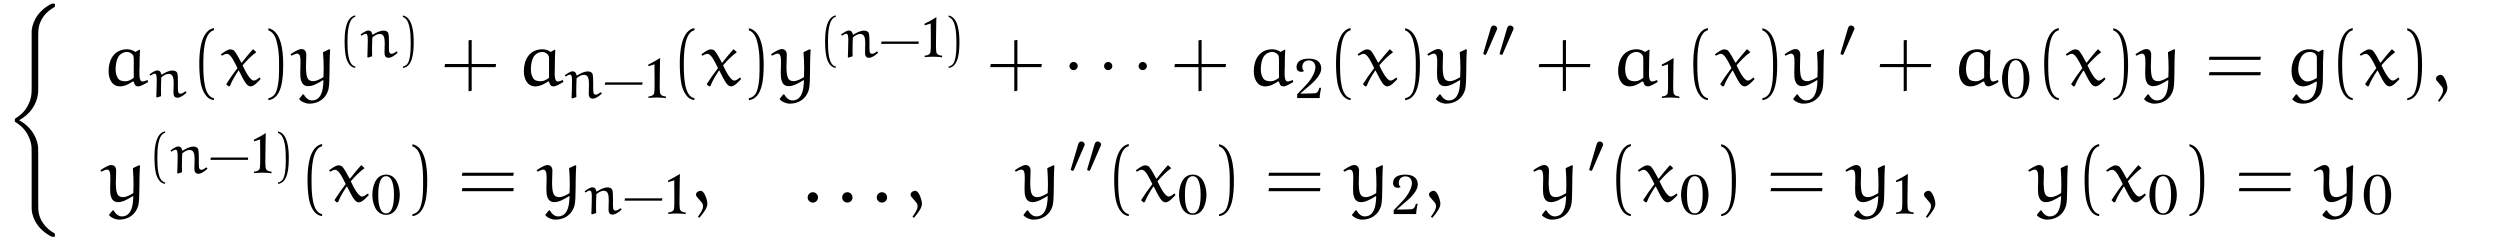
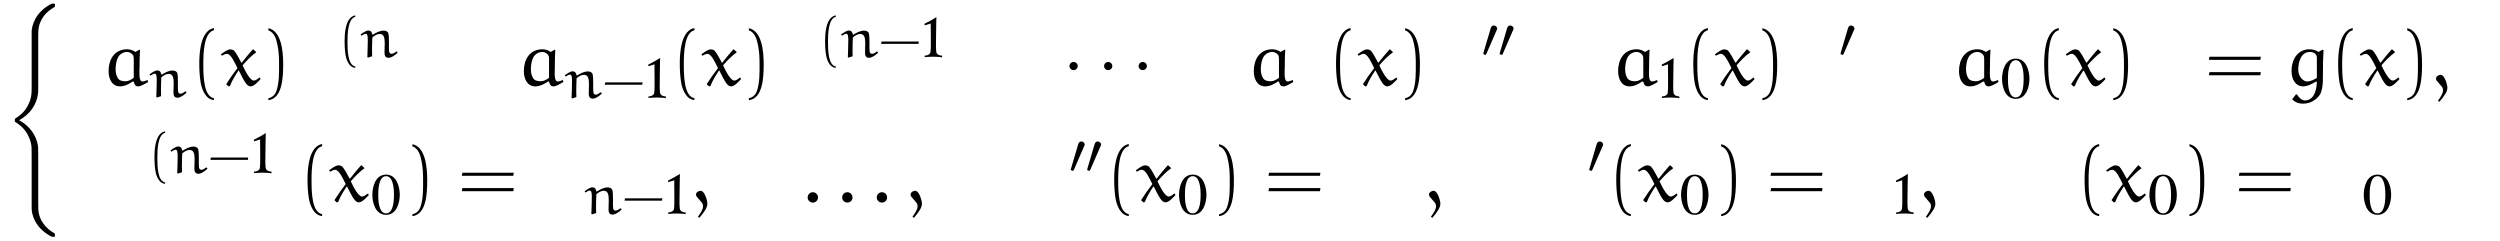
<svg xmlns="http://www.w3.org/2000/svg" xmlns:xlink="http://www.w3.org/1999/xlink" viewBox="0 0 350.498 33.728" version="1.2">
  <defs>
    <g>
      <symbol overflow="visible" id="glyph0-0">
        <path style="stroke:none;" d="" />
      </symbol>
      <symbol overflow="visible" id="glyph0-1">
        <path style="stroke:none;" d="M 3.938 28.297 C 3.938 29.047 4.344 30.969 6.625 32.188 C 6.781 32.266 6.781 32.266 6.953 32.266 C 7.203 32.266 7.203 32.266 7.203 32.016 C 7.203 31.828 7.203 31.812 7.094 31.75 C 5.875 31.047 5 29.953 4.875 28.5 C 4.859 28.328 4.859 28.172 4.859 27.453 L 4.859 20.734 C 4.859 19.844 4.859 19.531 4.719 19.016 C 4.312 17.5 3.203 16.453 2.188 15.922 C 3.703 15.078 4.672 13.703 4.828 12.172 C 4.859 11.953 4.859 11.875 4.859 11.062 L 4.859 4.359 C 4.859 3.422 4.859 2.984 5.078 2.359 C 5.578 1.047 6.438 0.469 7.141 0.047 C 7.203 0.016 7.203 -0.016 7.203 -0.188 C 7.203 -0.422 7.203 -0.438 6.953 -0.438 C 6.766 -0.438 6.766 -0.422 6.547 -0.312 C 4.406 0.844 3.938 2.719 3.938 3.531 L 3.938 11.281 C 3.938 12.109 3.938 13 3.281 14.078 C 2.797 14.891 2.234 15.297 1.719 15.625 C 1.578 15.719 1.578 15.734 1.578 15.906 C 1.578 16.109 1.578 16.125 1.656 16.172 C 2.094 16.453 3.328 17.203 3.797 18.984 C 3.938 19.516 3.938 19.781 3.938 20.781 Z M 3.938 28.297 " />
      </symbol>
      <symbol overflow="visible" id="glyph1-0">
        <path style="stroke:none;" d="" />
      </symbol>
      <symbol overflow="visible" id="glyph1-1">
        <path style="stroke:none;" d="M 4.719 -4.703 C 4.375 -4.953 3.906 -5.078 3.562 -5.078 C 1.703 -5.078 0.953 -3.562 0.953 -2.016 C 0.953 -1.031 1.359 0.125 2.562 0.125 C 3.203 0.125 3.812 -0.203 4.344 -0.562 L 4.5 -0.516 C 4.562 -0.141 4.719 0.125 5.125 0.125 C 5.469 0.125 6.062 -0.234 6.5 -0.5 L 6.422 -0.766 C 6.188 -0.672 5.875 -0.562 5.719 -0.562 C 5.125 -0.562 5.297 -1.938 5.297 -2.609 C 5.297 -3.406 5.312 -4.188 5.359 -4.984 L 5.297 -5.031 Z M 4.484 -1.078 C 4.156 -0.828 3.75 -0.594 3.328 -0.594 C 2.922 -0.594 2.469 -0.672 2.25 -1.031 C 2 -1.422 1.938 -1.891 1.938 -2.344 C 1.969 -3.453 2.281 -4.047 2.531 -4.281 C 2.812 -4.562 3.172 -4.703 3.562 -4.703 C 3.844 -4.703 4.109 -4.547 4.312 -4.344 C 4.484 -4.156 4.484 -3.875 4.484 -3.594 Z M 4.484 -1.078 " />
      </symbol>
      <symbol overflow="visible" id="glyph1-2">
        <path style="stroke:none;" d="M 4.609 -5.031 C 4.578 -5.062 4.562 -5.062 4.531 -5.062 C 4.5 -5.062 4.484 -5.062 4.469 -5.031 C 3.984 -4.484 3.344 -3.719 2.953 -3.203 L 2.891 -3.203 C 2.578 -3.812 2.125 -4.609 1.891 -4.859 C 1.75 -5.016 1.5 -5.062 1.312 -5.062 C 0.953 -5.062 0.406 -4.656 0.016 -4.359 L 0.172 -4.172 C 0.375 -4.297 0.641 -4.438 0.875 -4.438 C 1.406 -4.438 1.938 -3.266 2.344 -2.438 C 1.812 -1.734 1.266 -0.984 0.797 -0.234 L 0.797 -0.141 L 1.094 0.125 L 1.281 0.094 C 1.609 -0.75 2.047 -1.422 2.469 -2.078 L 2.547 -2.078 C 3.266 -0.672 3.625 0.125 4.188 0.125 C 4.641 0.125 5.203 -0.484 5.578 -0.891 L 5.5 -1.094 L 5.406 -1.094 C 5.188 -0.922 4.891 -0.688 4.641 -0.688 C 4.156 -0.688 3.516 -1.844 3.062 -2.828 C 3.625 -3.484 4.328 -4.203 4.938 -4.625 C 4.969 -4.641 4.969 -4.641 4.969 -4.672 C 4.969 -4.688 4.953 -4.719 4.938 -4.719 Z M 4.609 -5.031 " />
      </symbol>
      <symbol overflow="visible" id="glyph1-3">
-         <path style="stroke:none;" d="M 1.062 1.984 C 1.359 2.297 1.938 2.547 2.438 2.547 C 3.609 2.547 4.734 1.953 5.125 0.531 C 5.359 -0.5 5.203 -2.812 5.359 -5.031 L 5.219 -5.078 L 4.359 -4.672 C 4.422 -3.922 4.453 -3.125 4.453 -2.344 C 4.453 -1.953 4.438 -1.562 4.422 -1.172 C 4.031 -0.938 3.484 -0.609 2.969 -0.609 C 2.703 -0.609 2.438 -0.688 2.281 -0.891 C 2.109 -1.125 2 -1.453 1.969 -2.469 C 1.969 -3.094 2.016 -3.734 2.016 -4.344 C 2.016 -4.75 1.797 -5.109 1.328 -5.109 C 0.828 -5.109 -0.031 -4.484 -0.188 -4.375 L -0.062 -4.172 C 0.188 -4.297 0.531 -4.469 0.703 -4.469 C 1.156 -4.469 1.203 -3.984 1.203 -3.203 C 1.203 -2.656 1.172 -2.203 1.172 -1.719 C 1.172 -0.984 1.25 0.094 2.297 0.094 C 3 0.094 3.734 -0.375 4.359 -0.75 L 4.422 -0.703 C 4.406 -0.344 4.391 0.016 4.328 0.375 C 4.219 1 3.953 2.094 2.797 2.094 C 2.297 2.094 1.891 1.672 1.656 1.25 L 1.516 1.25 L 1.031 1.859 Z M 1.062 1.984 " />
-       </symbol>
+         </symbol>
      <symbol overflow="visible" id="glyph1-4">
        <path style="stroke:none;" d="M 4.359 -0.562 L 4.453 -0.484 C 4.406 0.922 3.922 2.094 2.766 2.094 C 2.359 2.094 1.859 1.641 1.672 1.25 L 1.516 1.25 L 0.984 1.938 C 1.516 2.438 2 2.547 2.484 2.547 C 3.156 2.547 3.703 2.375 4.25 1.953 C 4.469 1.781 4.875 1.422 5.047 0.938 C 5.266 0.312 5.297 -0.469 5.297 -0.891 C 5.297 -3.172 5.328 -3.953 5.391 -4.953 L 5.234 -5.016 L 4.672 -4.703 C 4.312 -4.969 3.844 -5.078 3.406 -5.078 C 2 -5.078 0.906 -3.953 0.906 -2 C 0.906 -0.734 1.578 0.125 2.484 0.125 C 3.172 0.125 3.781 -0.234 4.359 -0.562 Z M 4.453 -1.078 C 4.203 -0.891 3.594 -0.562 3.094 -0.562 C 2.547 -0.562 1.844 -1.234 1.844 -2.219 C 1.844 -3.203 2.188 -4.703 3.484 -4.703 C 3.938 -4.703 4.422 -4.469 4.453 -3.953 Z M 4.453 -1.078 " />
      </symbol>
      <symbol overflow="visible" id="glyph1-5">
        <path style="stroke:none;" d="M 1.203 2.297 C 1.969 1.391 2.328 0.844 2.328 0.297 C 2.328 -0.094 1.953 -1.5 1.375 -1.5 C 1.094 -1.5 0.734 -1.266 0.734 -0.984 C 0.734 -0.875 0.766 -0.75 0.812 -0.703 L 1.578 0.203 C 1.672 0.328 1.719 0.516 1.719 0.672 C 1.719 1.094 1.375 1.641 1 2.141 Z M 1.203 2.297 " />
      </symbol>
      <symbol overflow="visible" id="glyph1-6">
        <path style="stroke:none;" d="M 0.844 -0.562 C 0.844 -0.156 1.172 0.156 1.578 0.156 C 1.969 0.156 2.297 -0.156 2.297 -0.562 C 2.297 -0.969 1.969 -1.297 1.578 -1.297 C 1.172 -1.297 0.844 -0.969 0.844 -0.562 Z M 0.844 -0.562 " />
      </symbol>
      <symbol overflow="visible" id="glyph2-0">
-         <path style="stroke:none;" d="" />
-       </symbol>
+         </symbol>
      <symbol overflow="visible" id="glyph2-1">
        <path style="stroke:none;" d="M 1.672 -0.141 C 1.656 -0.469 1.656 -0.703 1.656 -0.922 C 1.656 -1.5 1.672 -2.203 1.703 -2.781 C 1.984 -3.016 2.359 -3.266 2.719 -3.266 C 3.297 -3.266 3.438 -2.781 3.438 -1.984 L 3.406 -0.625 C 3.406 -0.234 3.531 0.078 3.969 0.078 C 4.359 0.078 4.859 -0.266 5.234 -0.625 L 5.156 -0.797 L 5.047 -0.797 C 4.859 -0.641 4.594 -0.484 4.422 -0.484 C 3.969 -0.484 4.031 -0.844 4.031 -2.047 C 4.031 -2.547 4.031 -3.312 3.875 -3.5 C 3.719 -3.688 3.484 -3.734 3.266 -3.734 C 2.75 -3.734 2.203 -3.438 1.75 -3.156 L 1.688 -3.219 C 1.641 -3.5 1.516 -3.75 1.109 -3.75 C 0.828 -3.75 0.359 -3.422 0.047 -3.188 L 0.172 -3.016 C 0.406 -3.156 0.609 -3.297 0.766 -3.297 C 1.031 -3.297 1.062 -2.906 1.062 -2.375 C 1.062 -1.734 1.016 -0.422 1 -0.016 L 1.109 0.047 Z M 1.672 -0.141 " />
      </symbol>
      <symbol overflow="visible" id="glyph3-0">
        <path style="stroke:none;" d="" />
      </symbol>
      <symbol overflow="visible" id="glyph3-1">
        <path style="stroke:none;" d="M 3.281 1.781 C 1.875 1.5 1.797 -1.141 1.797 -2.984 C 1.797 -4.641 1.891 -7.406 3.281 -7.75 L 3.281 -8.047 C 2.156 -7.859 1.656 -6.609 1.453 -5.562 C 1.281 -4.75 1.234 -3.891 1.234 -3.047 C 1.234 -2.172 1.281 -1.281 1.422 -0.422 C 1.609 0.625 2.141 1.938 3.281 2.047 Z M 3.281 1.781 " />
      </symbol>
      <symbol overflow="visible" id="glyph3-2">
        <path style="stroke:none;" d="M 0.938 -7.734 C 1.828 -7.422 2.078 -6.391 2.234 -5.578 C 2.406 -4.734 2.438 -3.859 2.438 -3.016 C 2.438 -1.766 2.469 -0.438 2.078 0.734 C 1.859 1.391 1.438 1.672 0.938 1.797 L 0.938 2.062 C 2.891 1.812 3.016 -1.094 3.016 -2.969 C 3.016 -4.781 2.781 -7.641 0.938 -8.031 Z M 0.938 -7.734 " />
      </symbol>
      <symbol overflow="visible" id="glyph3-3">
-         <path style="stroke:none;" d="M 4.312 -3.016 L 4.312 -6.391 L 3.875 -6.328 L 3.875 -3.016 L 0.578 -3.016 L 0.5 -2.578 L 3.875 -2.578 L 3.875 0.812 L 4.312 0.734 L 4.312 -2.578 L 7.672 -2.578 L 7.734 -3.016 Z M 4.312 -3.016 " />
-       </symbol>
+         </symbol>
      <symbol overflow="visible" id="glyph3-4">
        <path style="stroke:none;" d="M 7.812 -3.594 L 7.875 -4.031 L 0.672 -4.031 L 0.594 -3.594 Z M 7.812 -1.438 L 7.875 -1.875 L 0.672 -1.875 L 0.594 -1.438 Z M 7.812 -1.438 " />
      </symbol>
      <symbol overflow="visible" id="glyph4-0">
        <path style="stroke:none;" d="" />
      </symbol>
      <symbol overflow="visible" id="glyph4-1">
        <path style="stroke:none;" d="M 2.406 1.297 C 1.375 1.094 1.312 -0.844 1.312 -2.188 C 1.312 -3.391 1.391 -5.406 2.406 -5.672 L 2.406 -5.875 C 1.562 -5.734 1.219 -4.828 1.062 -4.062 C 0.938 -3.469 0.906 -2.844 0.906 -2.234 C 0.906 -1.578 0.938 -0.938 1.047 -0.297 C 1.172 0.453 1.562 1.422 2.406 1.484 Z M 2.406 1.297 " />
      </symbol>
      <symbol overflow="visible" id="glyph4-2">
-         <path style="stroke:none;" d="M 0.688 -5.656 C 1.328 -5.422 1.516 -4.672 1.641 -4.078 C 1.75 -3.453 1.781 -2.828 1.781 -2.203 C 1.781 -1.297 1.797 -0.312 1.516 0.531 C 1.359 1.016 1.047 1.219 0.688 1.312 L 0.688 1.5 C 2.109 1.328 2.203 -0.812 2.203 -2.172 C 2.203 -3.5 2.031 -5.594 0.688 -5.859 Z M 0.688 -5.656 " />
-       </symbol>
+         </symbol>
      <symbol overflow="visible" id="glyph4-3">
        <path style="stroke:none;" d="M 5.609 -1.875 L 5.656 -2.203 L 0.422 -2.203 L 0.359 -1.875 Z M 5.609 -1.875 " />
      </symbol>
      <symbol overflow="visible" id="glyph5-0">
        <path style="stroke:none;" d="" />
      </symbol>
      <symbol overflow="visible" id="glyph5-1">
        <path style="stroke:none;" d="M 2.891 0.016 L 2.891 -0.234 C 2.594 -0.234 2.328 -0.312 2.156 -0.531 C 1.984 -0.719 2.031 -2.047 2.047 -3.062 C 2.047 -4.062 2.094 -5.625 2.094 -5.625 C 1.797 -5.422 0.734 -4.828 0.438 -4.703 L 0.438 -4.469 L 1.297 -4.734 C 1.297 -4.734 1.312 -3.453 1.312 -2.641 C 1.312 -1.812 1.344 -0.719 1.188 -0.531 C 1 -0.312 0.75 -0.234 0.453 -0.234 L 0.453 -0.016 C 0.562 -0.047 1.531 -0.078 1.625 -0.078 C 1.75 -0.078 2.781 -0.047 2.891 0.016 Z M 2.891 0.016 " />
      </symbol>
      <symbol overflow="visible" id="glyph5-2">
-         <path style="stroke:none;" d="M 3.766 -4.062 C 3.797 -5.359 2.688 -5.531 1.969 -5.531 C 0.906 -5.5 0.375 -5.125 0.312 -4.484 C 0.219 -3.531 1.156 -3.609 1.359 -3.797 C 0.938 -4.094 0.984 -5.188 1.938 -5.281 C 2.766 -5.344 3.016 -4.641 2.938 -4.141 C 2.844 -3.531 2.391 -2.625 1.656 -1.859 L 0.391 -0.531 L 0.391 0 L 3.547 0 C 3.516 -0.312 3.75 -1.438 3.75 -1.438 L 3.5 -1.438 C 3.438 -1.188 3.312 -0.719 2.875 -0.672 C 2.344 -0.641 0.812 -0.625 0.812 -0.625 L 2.5 -2.078 C 2.828 -2.375 3.734 -3.281 3.766 -4.062 Z M 3.766 -4.062 " />
-       </symbol>
+         </symbol>
      <symbol overflow="visible" id="glyph5-3">
        <path style="stroke:none;" d="M 4.188 -2.703 C 4.188 -3.672 3.828 -5.531 2.266 -5.531 C 0.703 -5.531 0.344 -3.672 0.344 -2.703 C 0.344 -1.719 0.703 0.109 2.266 0.109 C 3.828 0.109 4.188 -1.719 4.188 -2.703 Z M 3.375 -2.703 C 3.375 -2.062 3.344 -0.094 2.266 -0.094 C 1.188 -0.094 1.172 -2.047 1.172 -2.703 C 1.172 -3.266 1.188 -5.312 2.266 -5.312 C 3.344 -5.312 3.375 -3.266 3.375 -2.703 Z M 3.375 -2.703 " />
      </symbol>
      <symbol overflow="visible" id="glyph6-0">
        <path style="stroke:none;" d="" />
      </symbol>
      <symbol overflow="visible" id="glyph6-1">
        <path style="stroke:none;" d="M 2.094 -2.719 C 2.094 -3.047 1.828 -3.297 1.516 -3.297 C 1.203 -3.297 0.938 -3.047 0.938 -2.719 C 0.938 -2.406 1.203 -2.156 1.516 -2.156 C 1.828 -2.156 2.094 -2.406 2.094 -2.719 Z M 2.094 -2.719 " />
      </symbol>
      <symbol overflow="visible" id="glyph7-0">
        <path style="stroke:none;" d="" />
      </symbol>
      <symbol overflow="visible" id="glyph7-1">
        <path style="stroke:none;" d="M 2.109 -3.781 C 2.156 -3.875 2.188 -3.938 2.188 -4.016 C 2.188 -4.281 1.938 -4.453 1.719 -4.453 C 1.406 -4.453 1.312 -4.172 1.281 -4.062 L 0.266 -0.625 C 0.234 -0.531 0.234 -0.516 0.234 -0.5 C 0.234 -0.438 0.281 -0.422 0.359 -0.391 C 0.516 -0.328 0.531 -0.328 0.547 -0.328 C 0.562 -0.328 0.609 -0.328 0.672 -0.469 Z M 2.109 -3.781 " />
      </symbol>
    </g>
    <clipPath id="clip1">
      <path d="M 2 0 L 8 0 L 8 33.727 L 2 33.727 Z M 2 0 " />
    </clipPath>
  </defs>
  <g id="surface1">
    <g clip-path="url(#clip1)" clip-rule="nonzero">
      <g style="fill:rgb(0%,0%,0%);fill-opacity:1;">
        <use xlink:href="#glyph0-1" x="0.5" y="0.937" />
      </g>
    </g>
    <g style="fill:rgb(0%,0%,0%);fill-opacity:1;">
      <use xlink:href="#glyph1-1" x="14.269" y="11.986" />
    </g>
    <g style="fill:rgb(0%,0%,0%);fill-opacity:1;">
      <use xlink:href="#glyph2-1" x="20.913" y="13.623" />
    </g>
    <g style="fill:rgb(0%,0%,0%);fill-opacity:1;">
      <use xlink:href="#glyph3-1" x="26.707" y="11.986" />
    </g>
    <g style="fill:rgb(0%,0%,0%);fill-opacity:1;">
      <use xlink:href="#glyph1-2" x="30.946" y="11.986" />
    </g>
    <g style="fill:rgb(0%,0%,0%);fill-opacity:1;">
      <use xlink:href="#glyph3-2" x="36.686" y="11.986" />
    </g>
    <g style="fill:rgb(0%,0%,0%);fill-opacity:1;">
      <use xlink:href="#glyph1-3" x="40.926" y="11.986" />
    </g>
    <g style="fill:rgb(0%,0%,0%);fill-opacity:1;">
      <use xlink:href="#glyph4-1" x="47.405" y="8.028" />
    </g>
    <g style="fill:rgb(0%,0%,0%);fill-opacity:1;">
      <use xlink:href="#glyph2-1" x="50.502" y="8.028" />
    </g>
    <g style="fill:rgb(0%,0%,0%);fill-opacity:1;">
      <use xlink:href="#glyph4-2" x="55.797" y="8.028" />
    </g>
    <g style="fill:rgb(0%,0%,0%);fill-opacity:1;">
      <use xlink:href="#glyph3-3" x="61.817" y="11.986" />
    </g>
    <g style="fill:rgb(0%,0%,0%);fill-opacity:1;">
      <use xlink:href="#glyph1-1" x="72.491" y="11.986" />
    </g>
    <g style="fill:rgb(0%,0%,0%);fill-opacity:1;">
      <use xlink:href="#glyph2-1" x="79.135" y="13.751" />
    </g>
    <g style="fill:rgb(0%,0%,0%);fill-opacity:1;">
      <use xlink:href="#glyph4-3" x="84.431" y="13.751" />
    </g>
    <g style="fill:rgb(0%,0%,0%);fill-opacity:1;">
      <use xlink:href="#glyph5-1" x="90.458" y="13.751" />
    </g>
    <g style="fill:rgb(0%,0%,0%);fill-opacity:1;">
      <use xlink:href="#glyph3-1" x="94.072" y="11.986" />
    </g>
    <g style="fill:rgb(0%,0%,0%);fill-opacity:1;">
      <use xlink:href="#glyph1-2" x="98.312" y="11.986" />
    </g>
    <g style="fill:rgb(0%,0%,0%);fill-opacity:1;">
      <use xlink:href="#glyph3-2" x="104.052" y="11.986" />
    </g>
    <g style="fill:rgb(0%,0%,0%);fill-opacity:1;">
      <use xlink:href="#glyph1-3" x="108.291" y="11.986" />
    </g>
    <g style="fill:rgb(0%,0%,0%);fill-opacity:1;">
      <use xlink:href="#glyph4-1" x="114.77" y="8.028" />
    </g>
    <g style="fill:rgb(0%,0%,0%);fill-opacity:1;">
      <use xlink:href="#glyph2-1" x="117.868" y="8.028" />
    </g>
    <g style="fill:rgb(0%,0%,0%);fill-opacity:1;">
      <use xlink:href="#glyph4-3" x="123.163" y="8.028" />
    </g>
    <g style="fill:rgb(0%,0%,0%);fill-opacity:1;">
      <use xlink:href="#glyph5-1" x="129.19" y="8.028" />
    </g>
    <g style="fill:rgb(0%,0%,0%);fill-opacity:1;">
      <use xlink:href="#glyph4-2" x="132.307" y="8.028" />
    </g>
    <g style="fill:rgb(0%,0%,0%);fill-opacity:1;">
      <use xlink:href="#glyph3-3" x="138.327" y="11.986" />
    </g>
    <g style="fill:rgb(0%,0%,0%);fill-opacity:1;">
      <use xlink:href="#glyph6-1" x="149.001" y="11.986" />
    </g>
    <g style="fill:rgb(0%,0%,0%);fill-opacity:1;">
      <use xlink:href="#glyph6-1" x="153.853" y="11.986" />
    </g>
    <g style="fill:rgb(0%,0%,0%);fill-opacity:1;">
      <use xlink:href="#glyph6-1" x="158.695" y="11.986" />
    </g>
    <g style="fill:rgb(0%,0%,0%);fill-opacity:1;">
      <use xlink:href="#glyph3-3" x="164.152" y="11.986" />
    </g>
    <g style="fill:rgb(0%,0%,0%);fill-opacity:1;">
      <use xlink:href="#glyph1-1" x="174.826" y="11.986" />
    </g>
    <g style="fill:rgb(0%,0%,0%);fill-opacity:1;">
      <use xlink:href="#glyph5-2" x="181.47" y="13.751" />
    </g>
    <g style="fill:rgb(0%,0%,0%);fill-opacity:1;">
      <use xlink:href="#glyph3-1" x="186.076" y="11.986" />
    </g>
    <g style="fill:rgb(0%,0%,0%);fill-opacity:1;">
      <use xlink:href="#glyph1-2" x="190.316" y="11.986" />
    </g>
    <g style="fill:rgb(0%,0%,0%);fill-opacity:1;">
      <use xlink:href="#glyph3-2" x="196.056" y="11.986" />
    </g>
    <g style="fill:rgb(0%,0%,0%);fill-opacity:1;">
      <use xlink:href="#glyph1-3" x="200.295" y="11.986" />
    </g>
    <g style="fill:rgb(0%,0%,0%);fill-opacity:1;">
      <use xlink:href="#glyph7-1" x="207.715" y="8.028" />
      <use xlink:href="#glyph7-1" x="210.012" y="8.028" />
    </g>
    <g style="fill:rgb(0%,0%,0%);fill-opacity:1;">
      <use xlink:href="#glyph3-3" x="215.232" y="11.986" />
    </g>
    <g style="fill:rgb(0%,0%,0%);fill-opacity:1;">
      <use xlink:href="#glyph1-1" x="225.905" y="11.986" />
    </g>
    <g style="fill:rgb(0%,0%,0%);fill-opacity:1;">
      <use xlink:href="#glyph5-1" x="232.549" y="13.751" />
    </g>
    <g style="fill:rgb(0%,0%,0%);fill-opacity:1;">
      <use xlink:href="#glyph3-1" x="236.164" y="11.986" />
    </g>
    <g style="fill:rgb(0%,0%,0%);fill-opacity:1;">
      <use xlink:href="#glyph1-2" x="240.404" y="11.986" />
    </g>
    <g style="fill:rgb(0%,0%,0%);fill-opacity:1;">
      <use xlink:href="#glyph3-2" x="246.143" y="11.986" />
    </g>
    <g style="fill:rgb(0%,0%,0%);fill-opacity:1;">
      <use xlink:href="#glyph1-3" x="250.383" y="11.986" />
    </g>
    <g style="fill:rgb(0%,0%,0%);fill-opacity:1;">
      <use xlink:href="#glyph7-1" x="257.803" y="8.028" />
    </g>
    <g style="fill:rgb(0%,0%,0%);fill-opacity:1;">
      <use xlink:href="#glyph3-3" x="263.022" y="11.986" />
    </g>
    <g style="fill:rgb(0%,0%,0%);fill-opacity:1;">
      <use xlink:href="#glyph1-1" x="273.696" y="11.986" />
    </g>
    <g style="fill:rgb(0%,0%,0%);fill-opacity:1;">
      <use xlink:href="#glyph5-3" x="280.34" y="13.751" />
    </g>
    <g style="fill:rgb(0%,0%,0%);fill-opacity:1;">
      <use xlink:href="#glyph3-1" x="285.361" y="11.986" />
    </g>
    <g style="fill:rgb(0%,0%,0%);fill-opacity:1;">
      <use xlink:href="#glyph1-2" x="289.6" y="11.986" />
    </g>
    <g style="fill:rgb(0%,0%,0%);fill-opacity:1;">
      <use xlink:href="#glyph3-2" x="295.34" y="11.986" />
    </g>
    <g style="fill:rgb(0%,0%,0%);fill-opacity:1;">
      <use xlink:href="#glyph1-3" x="299.58" y="11.986" />
    </g>
    <g style="fill:rgb(0%,0%,0%);fill-opacity:1;">
      <use xlink:href="#glyph3-4" x="309.089" y="11.986" />
    </g>
    <g style="fill:rgb(0%,0%,0%);fill-opacity:1;">
      <use xlink:href="#glyph1-4" x="320.369" y="11.986" />
    </g>
    <g style="fill:rgb(0%,0%,0%);fill-opacity:1;">
      <use xlink:href="#glyph3-1" x="326.574" y="11.986" />
    </g>
    <g style="fill:rgb(0%,0%,0%);fill-opacity:1;">
      <use xlink:href="#glyph1-2" x="330.813" y="11.986" />
    </g>
    <g style="fill:rgb(0%,0%,0%);fill-opacity:1;">
      <use xlink:href="#glyph3-2" x="336.553" y="11.986" />
    </g>
    <g style="fill:rgb(0%,0%,0%);fill-opacity:1;">
      <use xlink:href="#glyph1-5" x="340.793" y="11.986" />
    </g>
    <g style="fill:rgb(0%,0%,0%);fill-opacity:1;">
      <use xlink:href="#glyph1-3" x="14.269" y="28.245" />
    </g>
    <g style="fill:rgb(0%,0%,0%);fill-opacity:1;">
      <use xlink:href="#glyph4-1" x="20.748" y="24.287" />
    </g>
    <g style="fill:rgb(0%,0%,0%);fill-opacity:1;">
      <use xlink:href="#glyph2-1" x="23.846" y="24.287" />
    </g>
    <g style="fill:rgb(0%,0%,0%);fill-opacity:1;">
      <use xlink:href="#glyph4-3" x="29.141" y="24.287" />
    </g>
    <g style="fill:rgb(0%,0%,0%);fill-opacity:1;">
      <use xlink:href="#glyph5-1" x="35.168" y="24.287" />
    </g>
    <g style="fill:rgb(0%,0%,0%);fill-opacity:1;">
      <use xlink:href="#glyph4-2" x="38.285" y="24.287" />
    </g>
    <g style="fill:rgb(0%,0%,0%);fill-opacity:1;">
      <use xlink:href="#glyph3-1" x="41.88" y="28.245" />
    </g>
    <g style="fill:rgb(0%,0%,0%);fill-opacity:1;">
      <use xlink:href="#glyph1-2" x="46.12" y="28.245" />
    </g>
    <g style="fill:rgb(0%,0%,0%);fill-opacity:1;">
      <use xlink:href="#glyph5-3" x="51.86" y="30.01" />
    </g>
    <g style="fill:rgb(0%,0%,0%);fill-opacity:1;">
      <use xlink:href="#glyph3-2" x="56.88" y="28.245" />
    </g>
    <g style="fill:rgb(0%,0%,0%);fill-opacity:1;">
      <use xlink:href="#glyph3-4" x="64.152" y="28.245" />
    </g>
    <g style="fill:rgb(0%,0%,0%);fill-opacity:1;">
      <use xlink:href="#glyph1-3" x="75.43" y="28.245" />
    </g>
    <g style="fill:rgb(0%,0%,0%);fill-opacity:1;">
      <use xlink:href="#glyph2-1" x="81.909" y="30.01" />
    </g>
    <g style="fill:rgb(0%,0%,0%);fill-opacity:1;">
      <use xlink:href="#glyph4-3" x="87.204" y="30.01" />
    </g>
    <g style="fill:rgb(0%,0%,0%);fill-opacity:1;">
      <use xlink:href="#glyph5-1" x="93.232" y="30.01" />
    </g>
    <g style="fill:rgb(0%,0%,0%);fill-opacity:1;">
      <use xlink:href="#glyph1-5" x="96.846" y="28.245" />
    </g>
    <g style="fill:rgb(0%,0%,0%);fill-opacity:1;">
      <use xlink:href="#glyph1-6" x="112.387" y="28.245" />
    </g>
    <g style="fill:rgb(0%,0%,0%);fill-opacity:1;">
      <use xlink:href="#glyph1-6" x="117.226" y="28.245" />
    </g>
    <g style="fill:rgb(0%,0%,0%);fill-opacity:1;">
      <use xlink:href="#glyph1-6" x="122.077" y="28.245" />
    </g>
    <g style="fill:rgb(0%,0%,0%);fill-opacity:1;">
      <use xlink:href="#glyph1-5" x="126.927" y="28.245" />
    </g>
    <g style="fill:rgb(0%,0%,0%);fill-opacity:1;">
      <use xlink:href="#glyph1-3" x="142.468" y="28.245" />
    </g>
    <g style="fill:rgb(0%,0%,0%);fill-opacity:1;">
      <use xlink:href="#glyph7-1" x="149.883" y="24.287" />
      <use xlink:href="#glyph7-1" x="152.18" y="24.287" />
    </g>
    <g style="fill:rgb(0%,0%,0%);fill-opacity:1;">
      <use xlink:href="#glyph3-1" x="154.975" y="28.245" />
    </g>
    <g style="fill:rgb(0%,0%,0%);fill-opacity:1;">
      <use xlink:href="#glyph1-2" x="159.214" y="28.245" />
    </g>
    <g style="fill:rgb(0%,0%,0%);fill-opacity:1;">
      <use xlink:href="#glyph5-3" x="164.954" y="30.01" />
    </g>
    <g style="fill:rgb(0%,0%,0%);fill-opacity:1;">
      <use xlink:href="#glyph3-2" x="169.974" y="28.245" />
    </g>
    <g style="fill:rgb(0%,0%,0%);fill-opacity:1;">
      <use xlink:href="#glyph3-4" x="177.246" y="28.245" />
    </g>
    <g style="fill:rgb(0%,0%,0%);fill-opacity:1;">
      <use xlink:href="#glyph1-3" x="188.524" y="28.245" />
    </g>
    <g style="fill:rgb(0%,0%,0%);fill-opacity:1;">
      <use xlink:href="#glyph5-2" x="195.003" y="30.01" />
    </g>
    <g style="fill:rgb(0%,0%,0%);fill-opacity:1;">
      <use xlink:href="#glyph1-5" x="199.61" y="28.245" />
    </g>
    <g style="fill:rgb(0%,0%,0%);fill-opacity:1;">
      <use xlink:href="#glyph1-3" x="215.151" y="28.245" />
    </g>
    <g style="fill:rgb(0%,0%,0%);fill-opacity:1;">
      <use xlink:href="#glyph7-1" x="222.568" y="24.287" />
    </g>
    <g style="fill:rgb(0%,0%,0%);fill-opacity:1;">
      <use xlink:href="#glyph3-1" x="225.363" y="28.245" />
    </g>
    <g style="fill:rgb(0%,0%,0%);fill-opacity:1;">
      <use xlink:href="#glyph1-2" x="229.602" y="28.245" />
    </g>
    <g style="fill:rgb(0%,0%,0%);fill-opacity:1;">
      <use xlink:href="#glyph5-3" x="235.342" y="30.01" />
    </g>
    <g style="fill:rgb(0%,0%,0%);fill-opacity:1;">
      <use xlink:href="#glyph3-2" x="240.362" y="28.245" />
    </g>
    <g style="fill:rgb(0%,0%,0%);fill-opacity:1;">
      <use xlink:href="#glyph3-4" x="247.634" y="28.245" />
    </g>
    <g style="fill:rgb(0%,0%,0%);fill-opacity:1;">
      <use xlink:href="#glyph1-3" x="258.912" y="28.245" />
    </g>
    <g style="fill:rgb(0%,0%,0%);fill-opacity:1;">
      <use xlink:href="#glyph5-1" x="265.391" y="30.01" />
    </g>
    <g style="fill:rgb(0%,0%,0%);fill-opacity:1;">
      <use xlink:href="#glyph1-5" x="269.006" y="28.245" />
    </g>
    <g style="fill:rgb(0%,0%,0%);fill-opacity:1;">
      <use xlink:href="#glyph1-3" x="284.547" y="28.245" />
    </g>
    <g style="fill:rgb(0%,0%,0%);fill-opacity:1;">
      <use xlink:href="#glyph3-1" x="291.023" y="28.245" />
    </g>
    <g style="fill:rgb(0%,0%,0%);fill-opacity:1;">
      <use xlink:href="#glyph1-2" x="295.263" y="28.245" />
    </g>
    <g style="fill:rgb(0%,0%,0%);fill-opacity:1;">
      <use xlink:href="#glyph5-3" x="301.002" y="30.01" />
    </g>
    <g style="fill:rgb(0%,0%,0%);fill-opacity:1;">
      <use xlink:href="#glyph3-2" x="306.023" y="28.245" />
    </g>
    <g style="fill:rgb(0%,0%,0%);fill-opacity:1;">
      <use xlink:href="#glyph3-4" x="313.295" y="28.245" />
    </g>
    <g style="fill:rgb(0%,0%,0%);fill-opacity:1;">
      <use xlink:href="#glyph1-3" x="324.572" y="28.245" />
    </g>
    <g style="fill:rgb(0%,0%,0%);fill-opacity:1;">
      <use xlink:href="#glyph5-3" x="331.051" y="30.01" />
    </g>
  </g>
</svg>